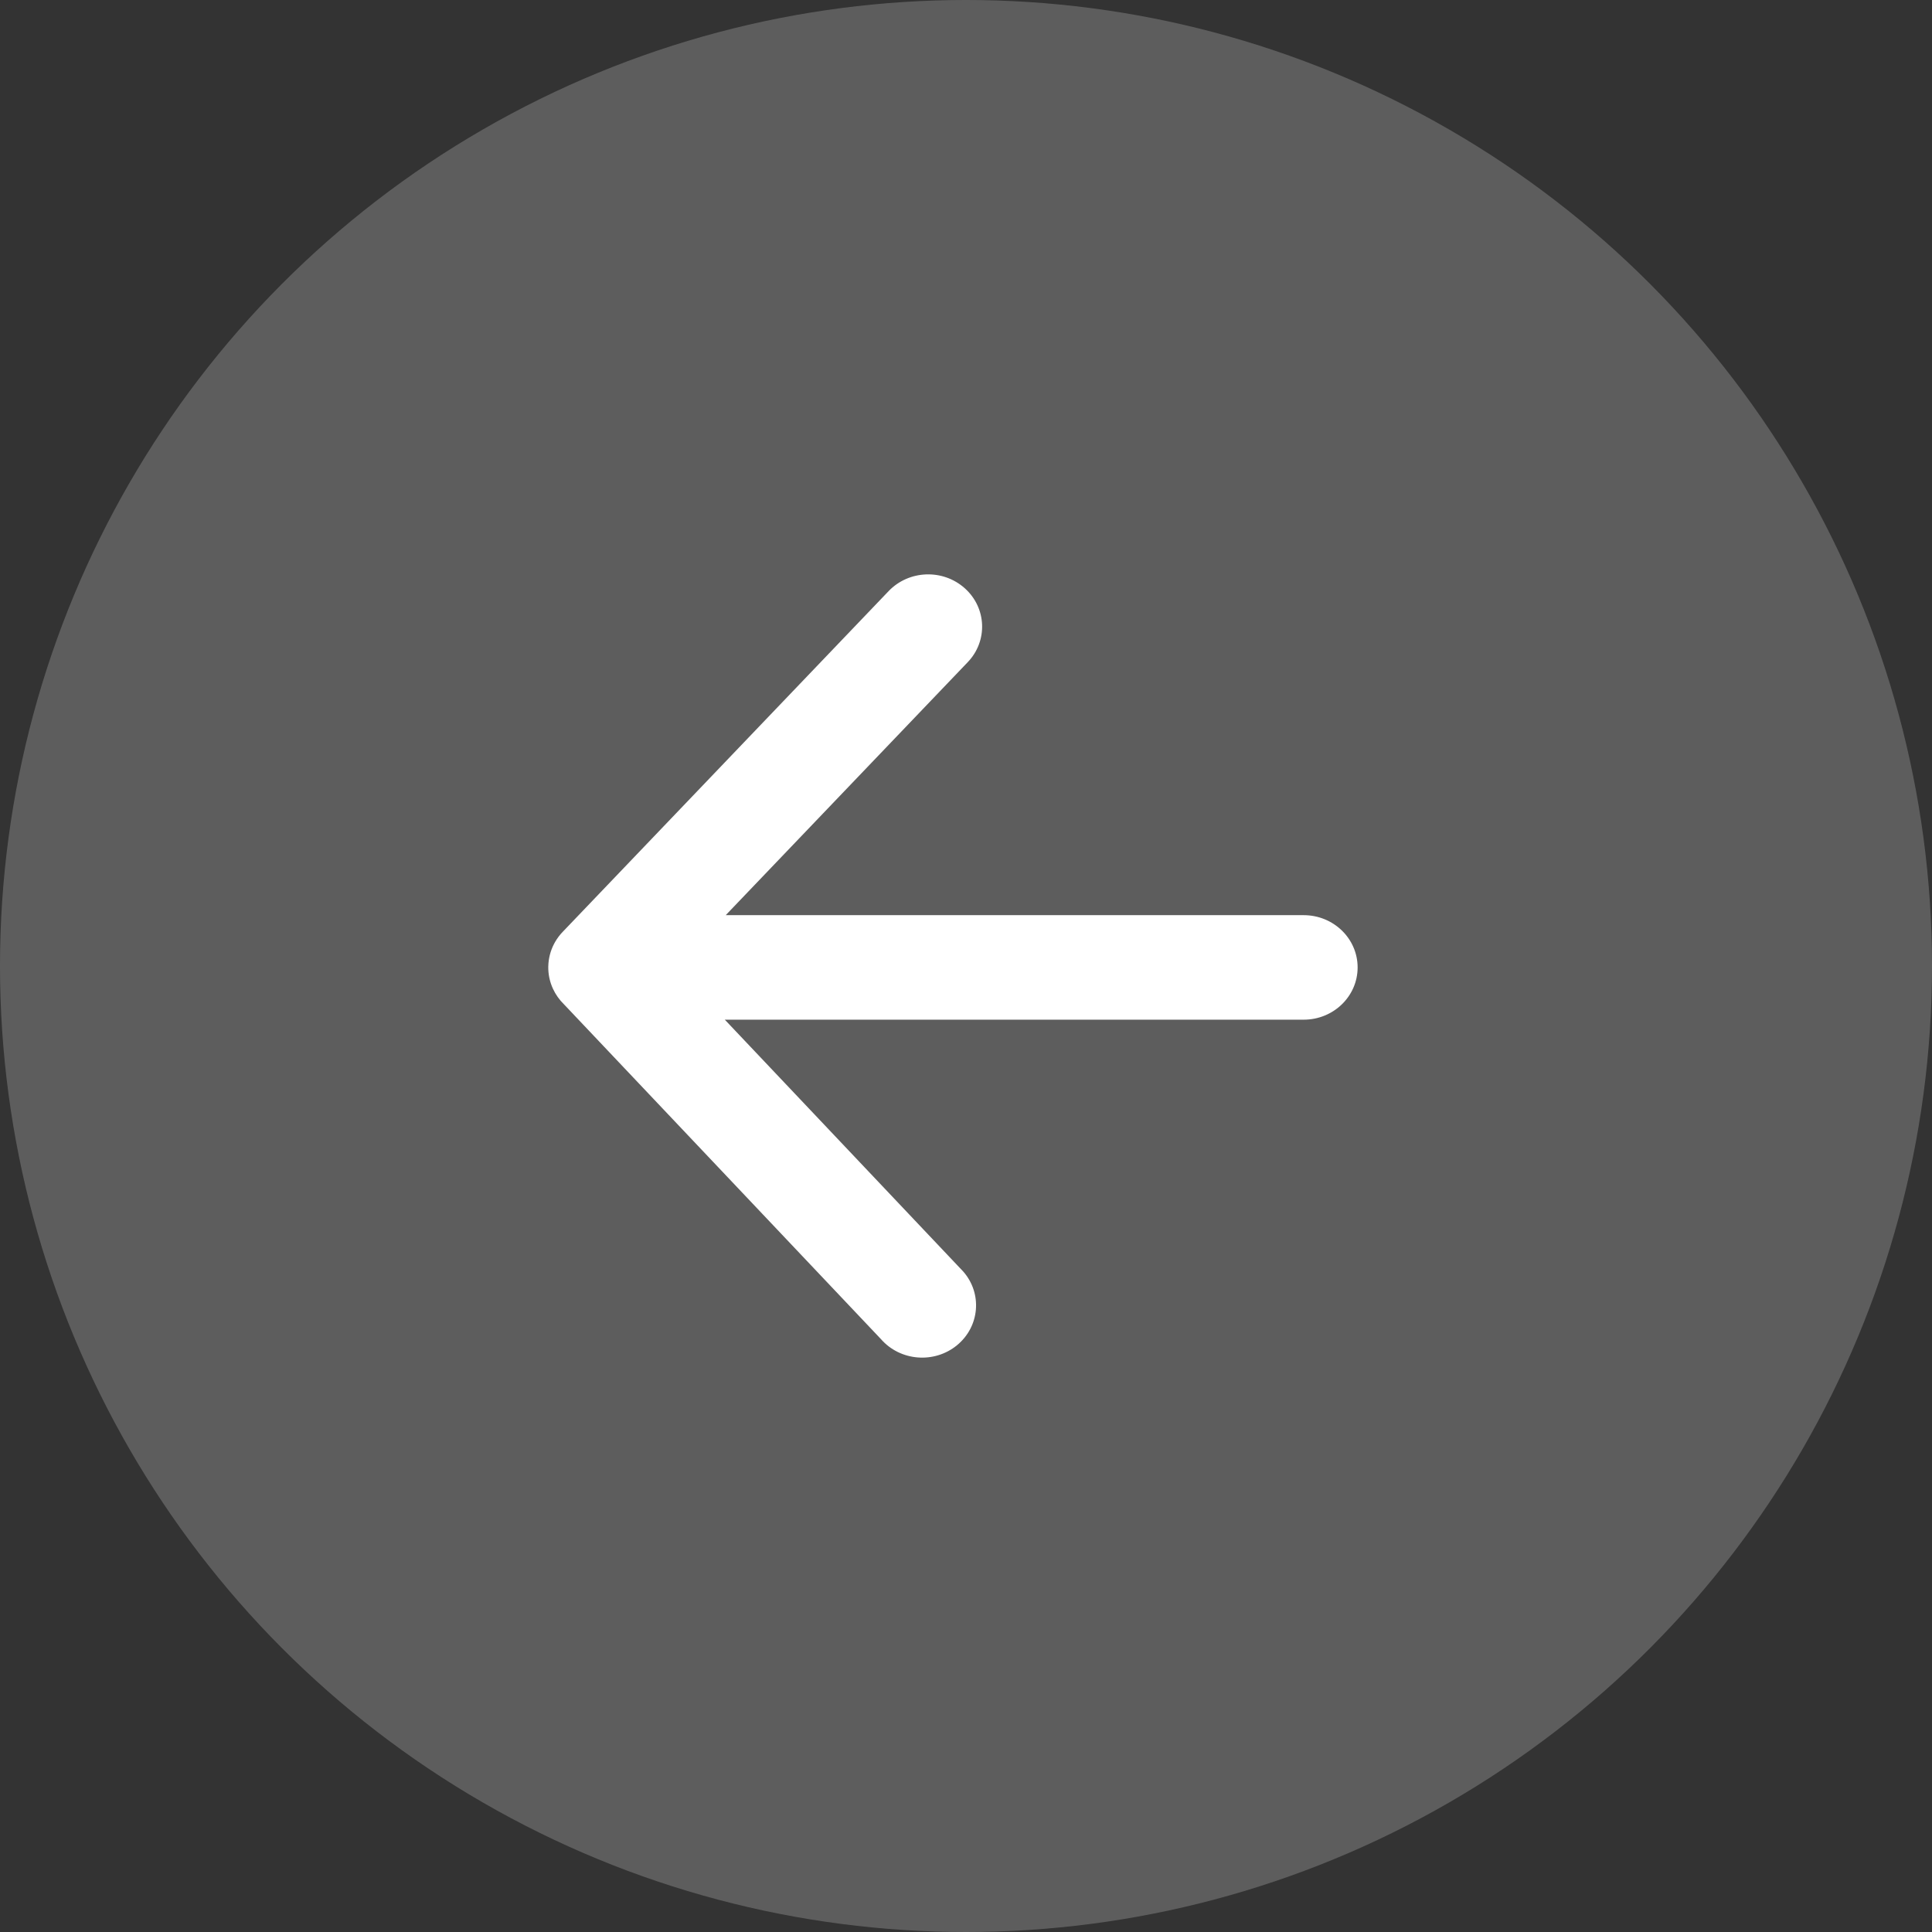
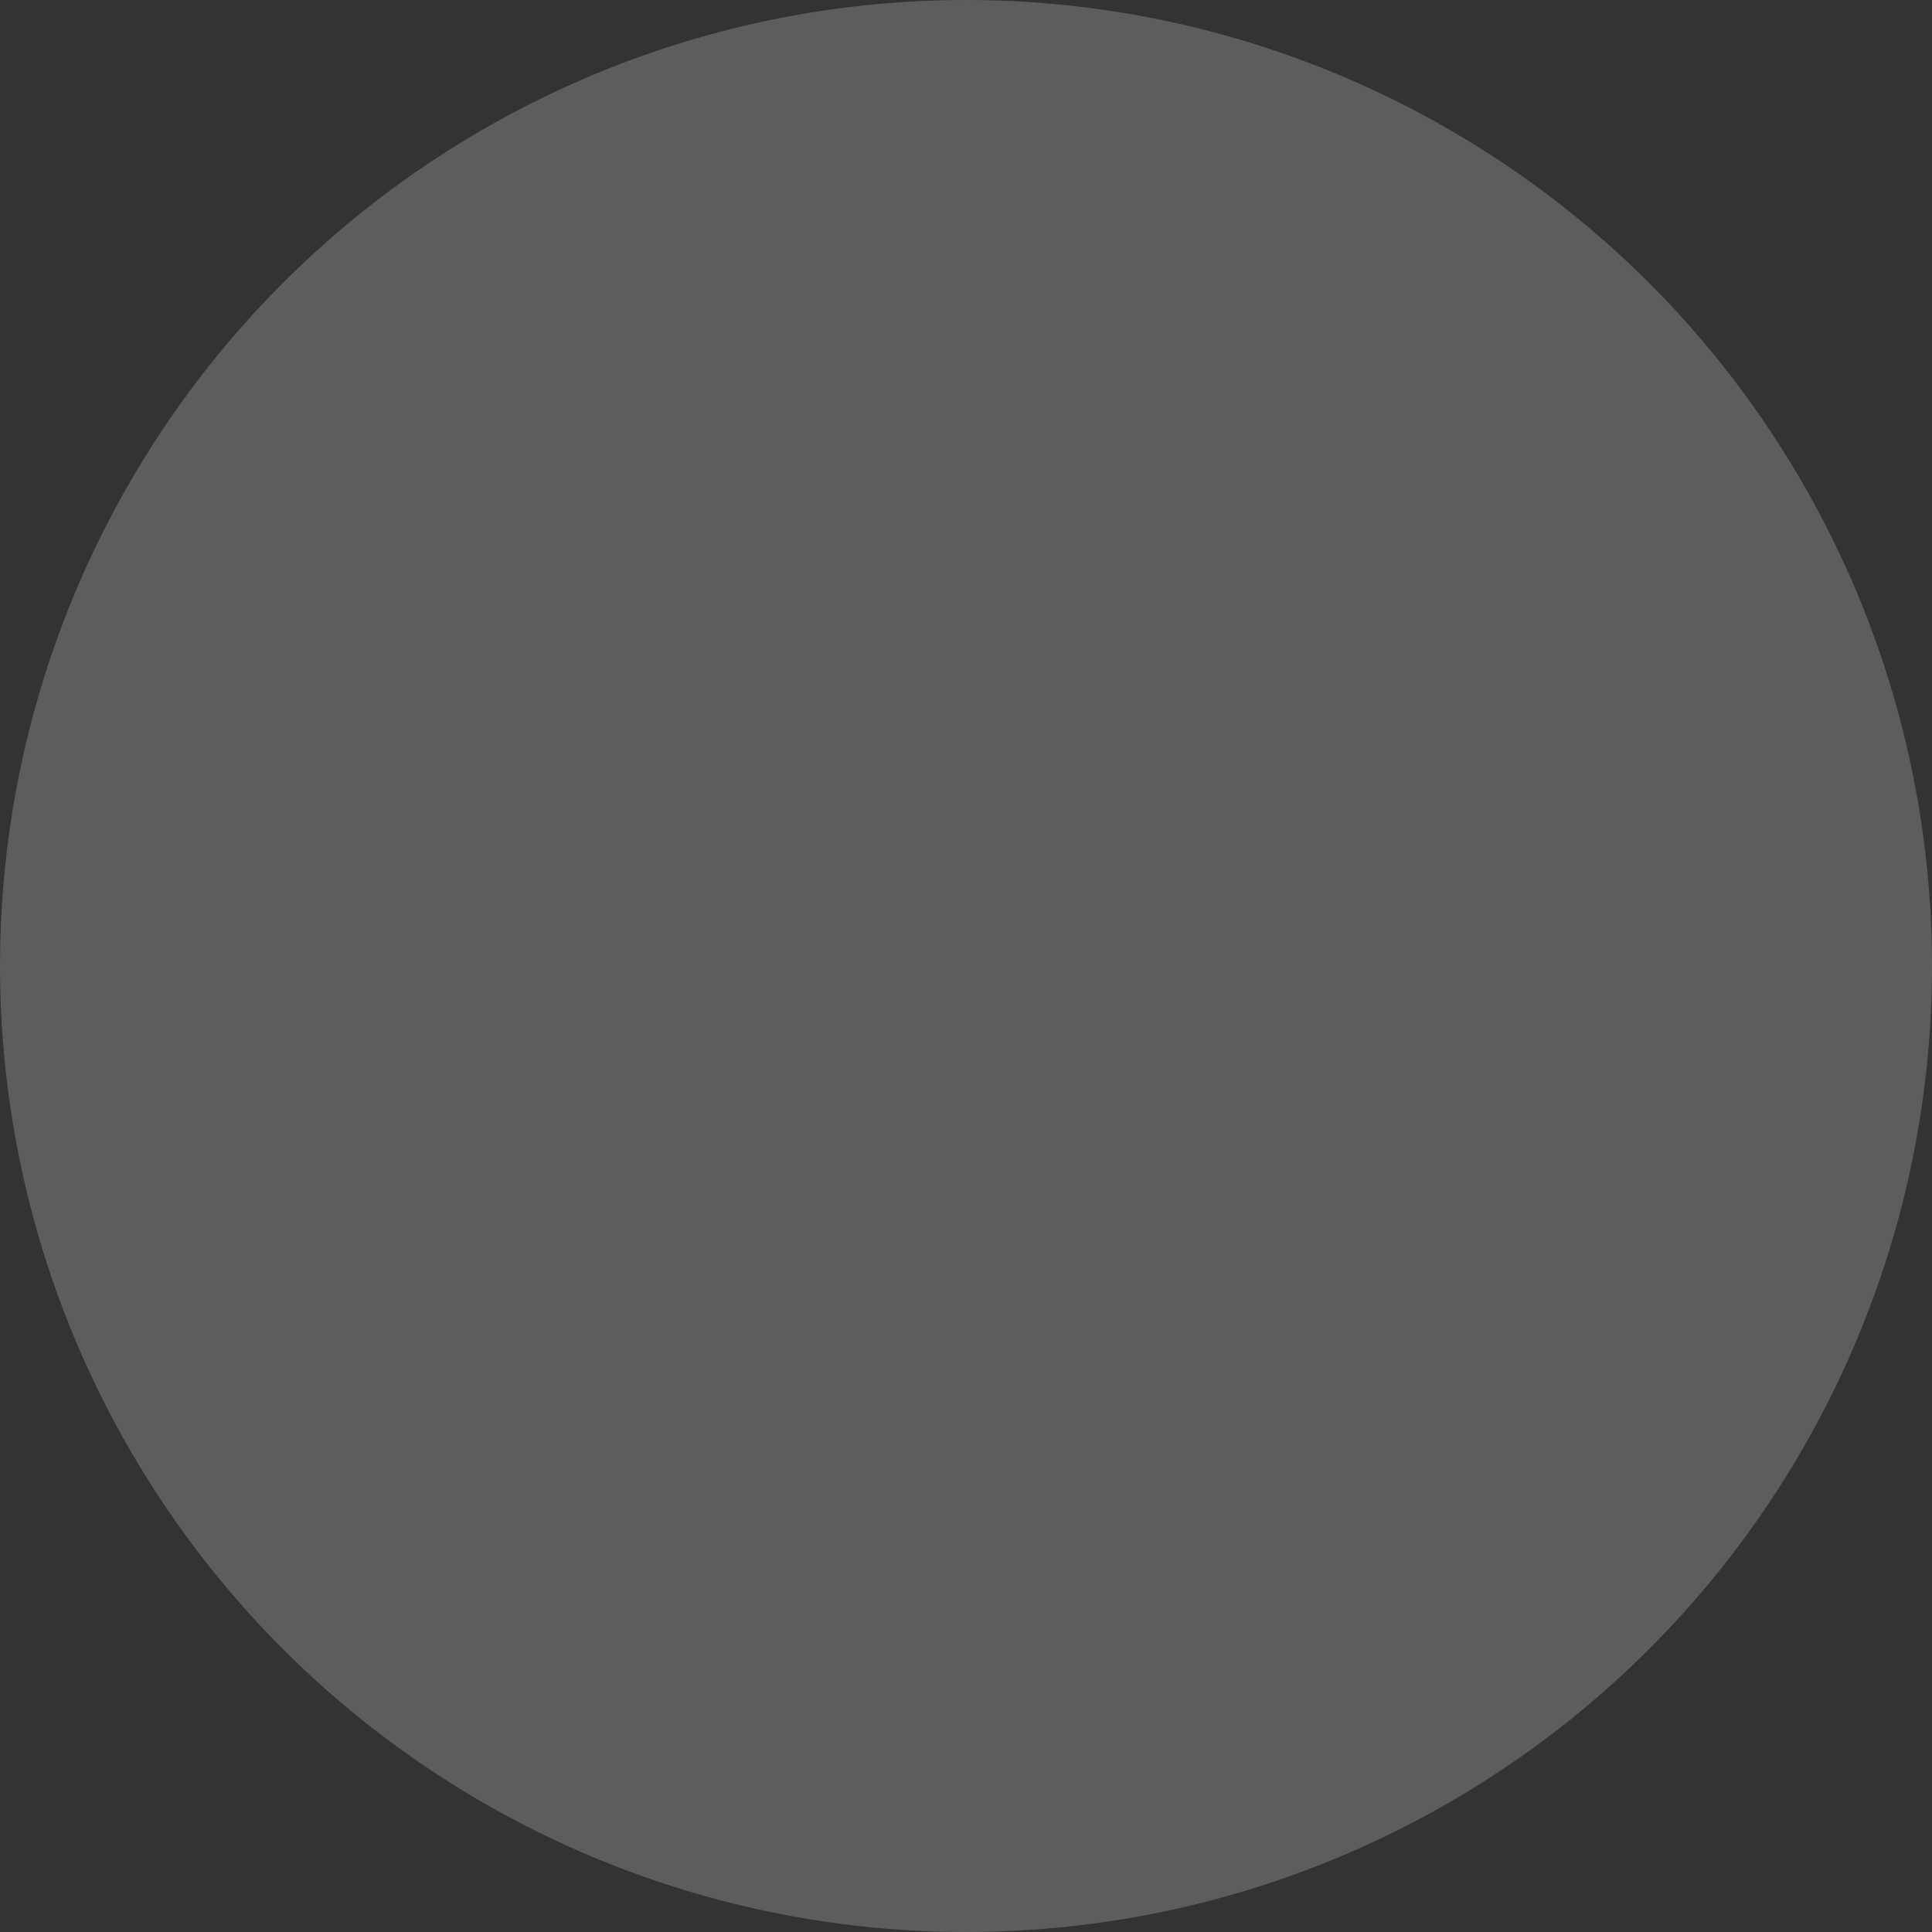
<svg xmlns="http://www.w3.org/2000/svg" width="74" height="74" viewBox="0 0 74 74" fill="none">
  <rect x="0" y="0" width="74" height="74" fill="#333333" stroke="none" />
  <circle cx="37" cy="37" r="37" fill="white" fill-opacity="0.21" />
-   <path d="M27.762 39.056L36.895 48.703C37.633 49.546 37.526 50.809 36.656 51.525C35.786 52.24 34.482 52.136 33.744 51.293L21.599 38.465C21.425 38.295 21.283 38.095 21.182 37.877C21.055 37.605 20.994 37.309 21 37.011L21.001 37.009C21.008 36.711 21.083 36.419 21.221 36.153C21.234 36.128 21.248 36.102 21.263 36.077C21.347 35.931 21.45 35.796 21.569 35.675L34.036 22.641C34.812 21.83 36.119 21.782 36.956 22.534C37.793 23.285 37.842 24.552 37.067 25.362L27.797 35.053H49.934C51.075 35.053 52 35.949 52 37.055C52 38.16 51.075 39.056 49.934 39.056H27.762V39.056Z" fill="white" />
</svg>